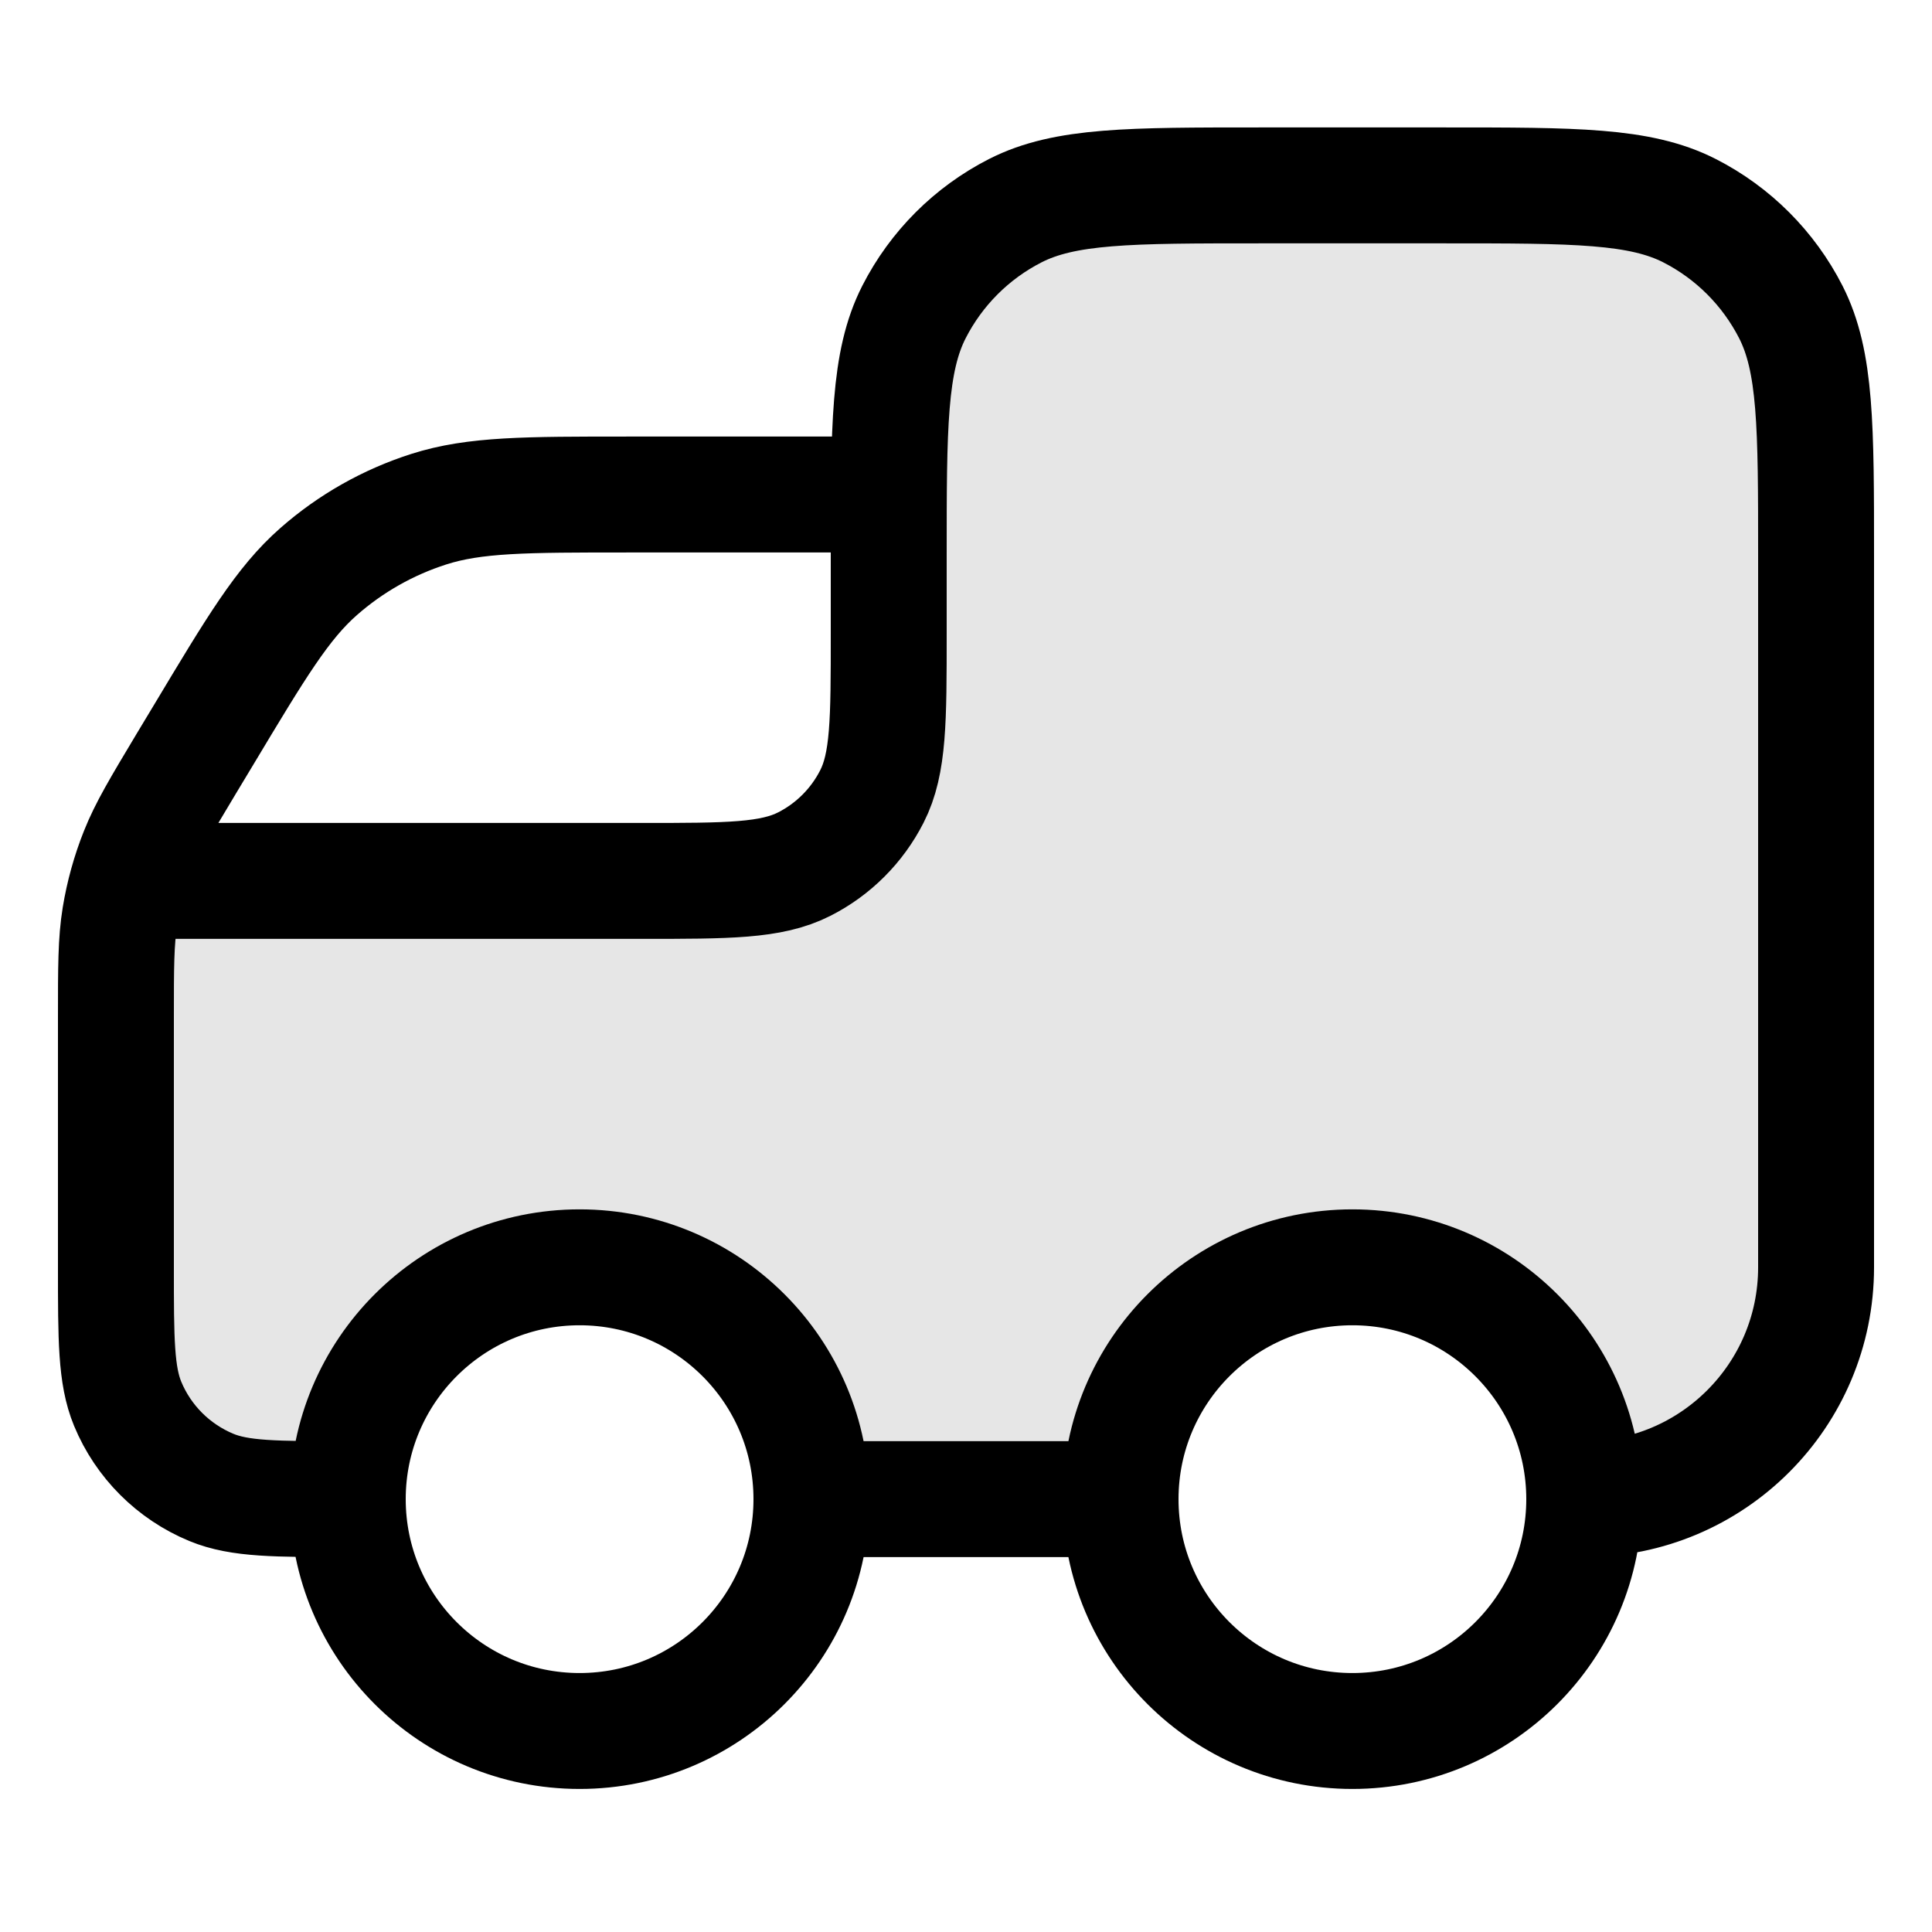
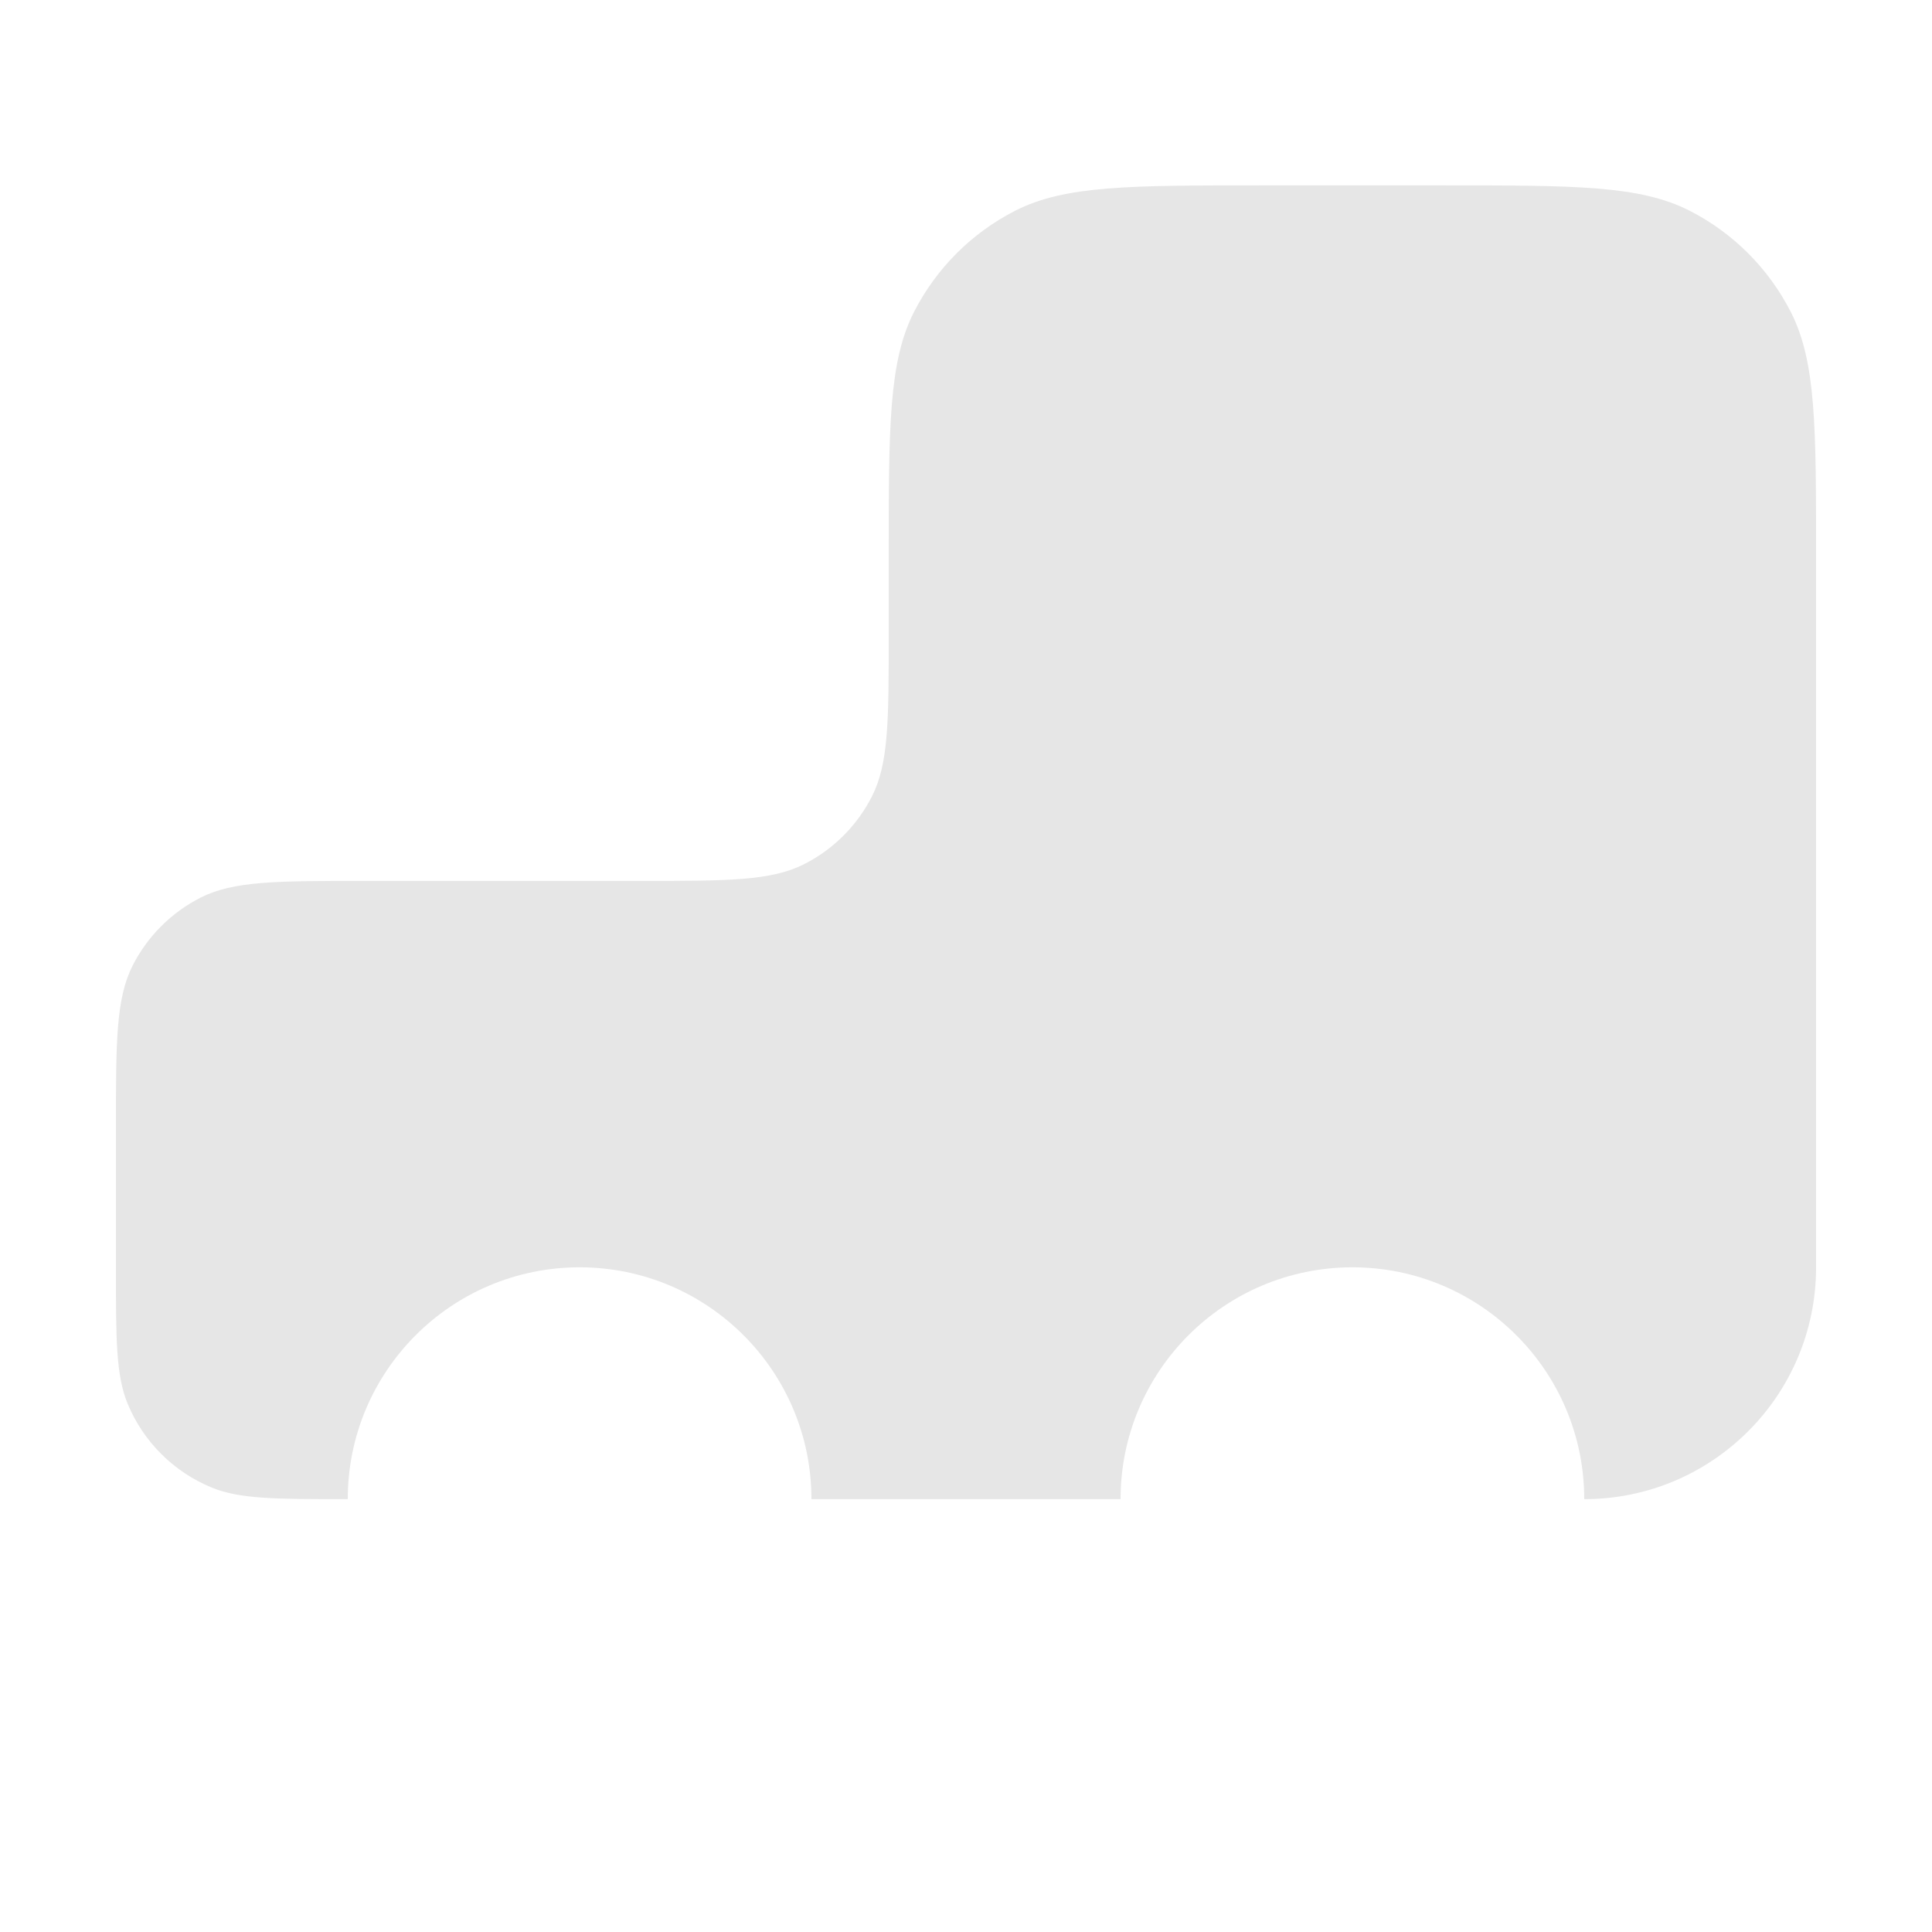
<svg xmlns="http://www.w3.org/2000/svg" fill="none" viewBox="0 0 25 25" height="25" width="25">
  <path fill-opacity="0.1" fill="black" d="M18.7 2.399H16.3C14.62 2.399 13.78 2.399 13.138 2.726C12.573 3.014 12.115 3.473 11.827 4.037C11.5 4.679 11.5 5.519 11.5 7.199V8.199C11.5 9.32 11.5 9.88 11.282 10.307C11.09 10.684 10.784 10.99 10.408 11.181C9.98 11.399 9.42 11.399 8.3 11.399H4.7C3.58 11.399 3.02 11.399 2.592 11.617C2.216 11.809 1.91 12.115 1.718 12.491C1.5 12.919 1.5 13.479 1.5 14.599V16.399C1.5 17.331 1.5 17.797 1.652 18.165C1.855 18.655 2.245 19.044 2.735 19.247C3.102 19.399 3.568 19.399 4.5 19.399C4.5 17.743 5.843 16.399 7.5 16.399C9.157 16.399 10.5 17.743 10.5 19.399H14.5C14.5 17.743 15.843 16.399 17.5 16.399C19.157 16.399 20.5 17.743 20.5 19.399C22.157 19.399 23.5 18.056 23.5 16.399V7.199C23.5 5.519 23.5 4.679 23.173 4.037C22.885 3.473 22.427 3.014 21.862 2.726C21.22 2.399 20.38 2.399 18.7 2.399Z" />
-   <path stroke-linejoin="round" stroke-linecap="round" stroke-width="1.5" stroke="black" d="M10.5 19.399H14.5M10.5 19.399C10.5 21.056 9.157 22.399 7.5 22.399C5.843 22.399 4.5 21.056 4.5 19.399M10.5 19.399C10.5 17.743 9.157 16.399 7.5 16.399C5.843 16.399 4.5 17.743 4.5 19.399M14.5 19.399C14.5 21.056 15.843 22.399 17.5 22.399C19.157 22.399 20.5 21.056 20.5 19.399M14.5 19.399C14.5 17.743 15.843 16.399 17.5 16.399C19.157 16.399 20.5 17.743 20.5 19.399M4.5 19.399C3.568 19.399 3.102 19.399 2.735 19.247C2.245 19.044 1.855 18.655 1.652 18.165C1.5 17.797 1.5 17.331 1.5 16.399V13.172C1.5 12.512 1.5 12.182 1.552 11.862C1.599 11.577 1.676 11.298 1.783 11.03C1.903 10.728 2.073 10.445 2.412 9.879L2.636 9.507C3.316 8.374 3.655 7.807 4.123 7.396C4.538 7.031 5.023 6.757 5.548 6.589C6.142 6.399 6.802 6.399 8.124 6.399H11.5M20.5 19.399C22.157 19.399 23.5 18.056 23.5 16.399V7.199C23.5 5.519 23.5 4.679 23.173 4.037C22.885 3.473 22.427 3.014 21.862 2.726C21.22 2.399 20.38 2.399 18.7 2.399H16.3C14.62 2.399 13.78 2.399 13.138 2.726C12.573 3.014 12.115 3.473 11.827 4.037C11.5 4.679 11.5 5.519 11.5 7.199V8.199C11.5 9.32 11.5 9.88 11.282 10.307C11.09 10.684 10.784 10.99 10.408 11.181C9.98 11.399 9.42 11.399 8.3 11.399H2" />
</svg>